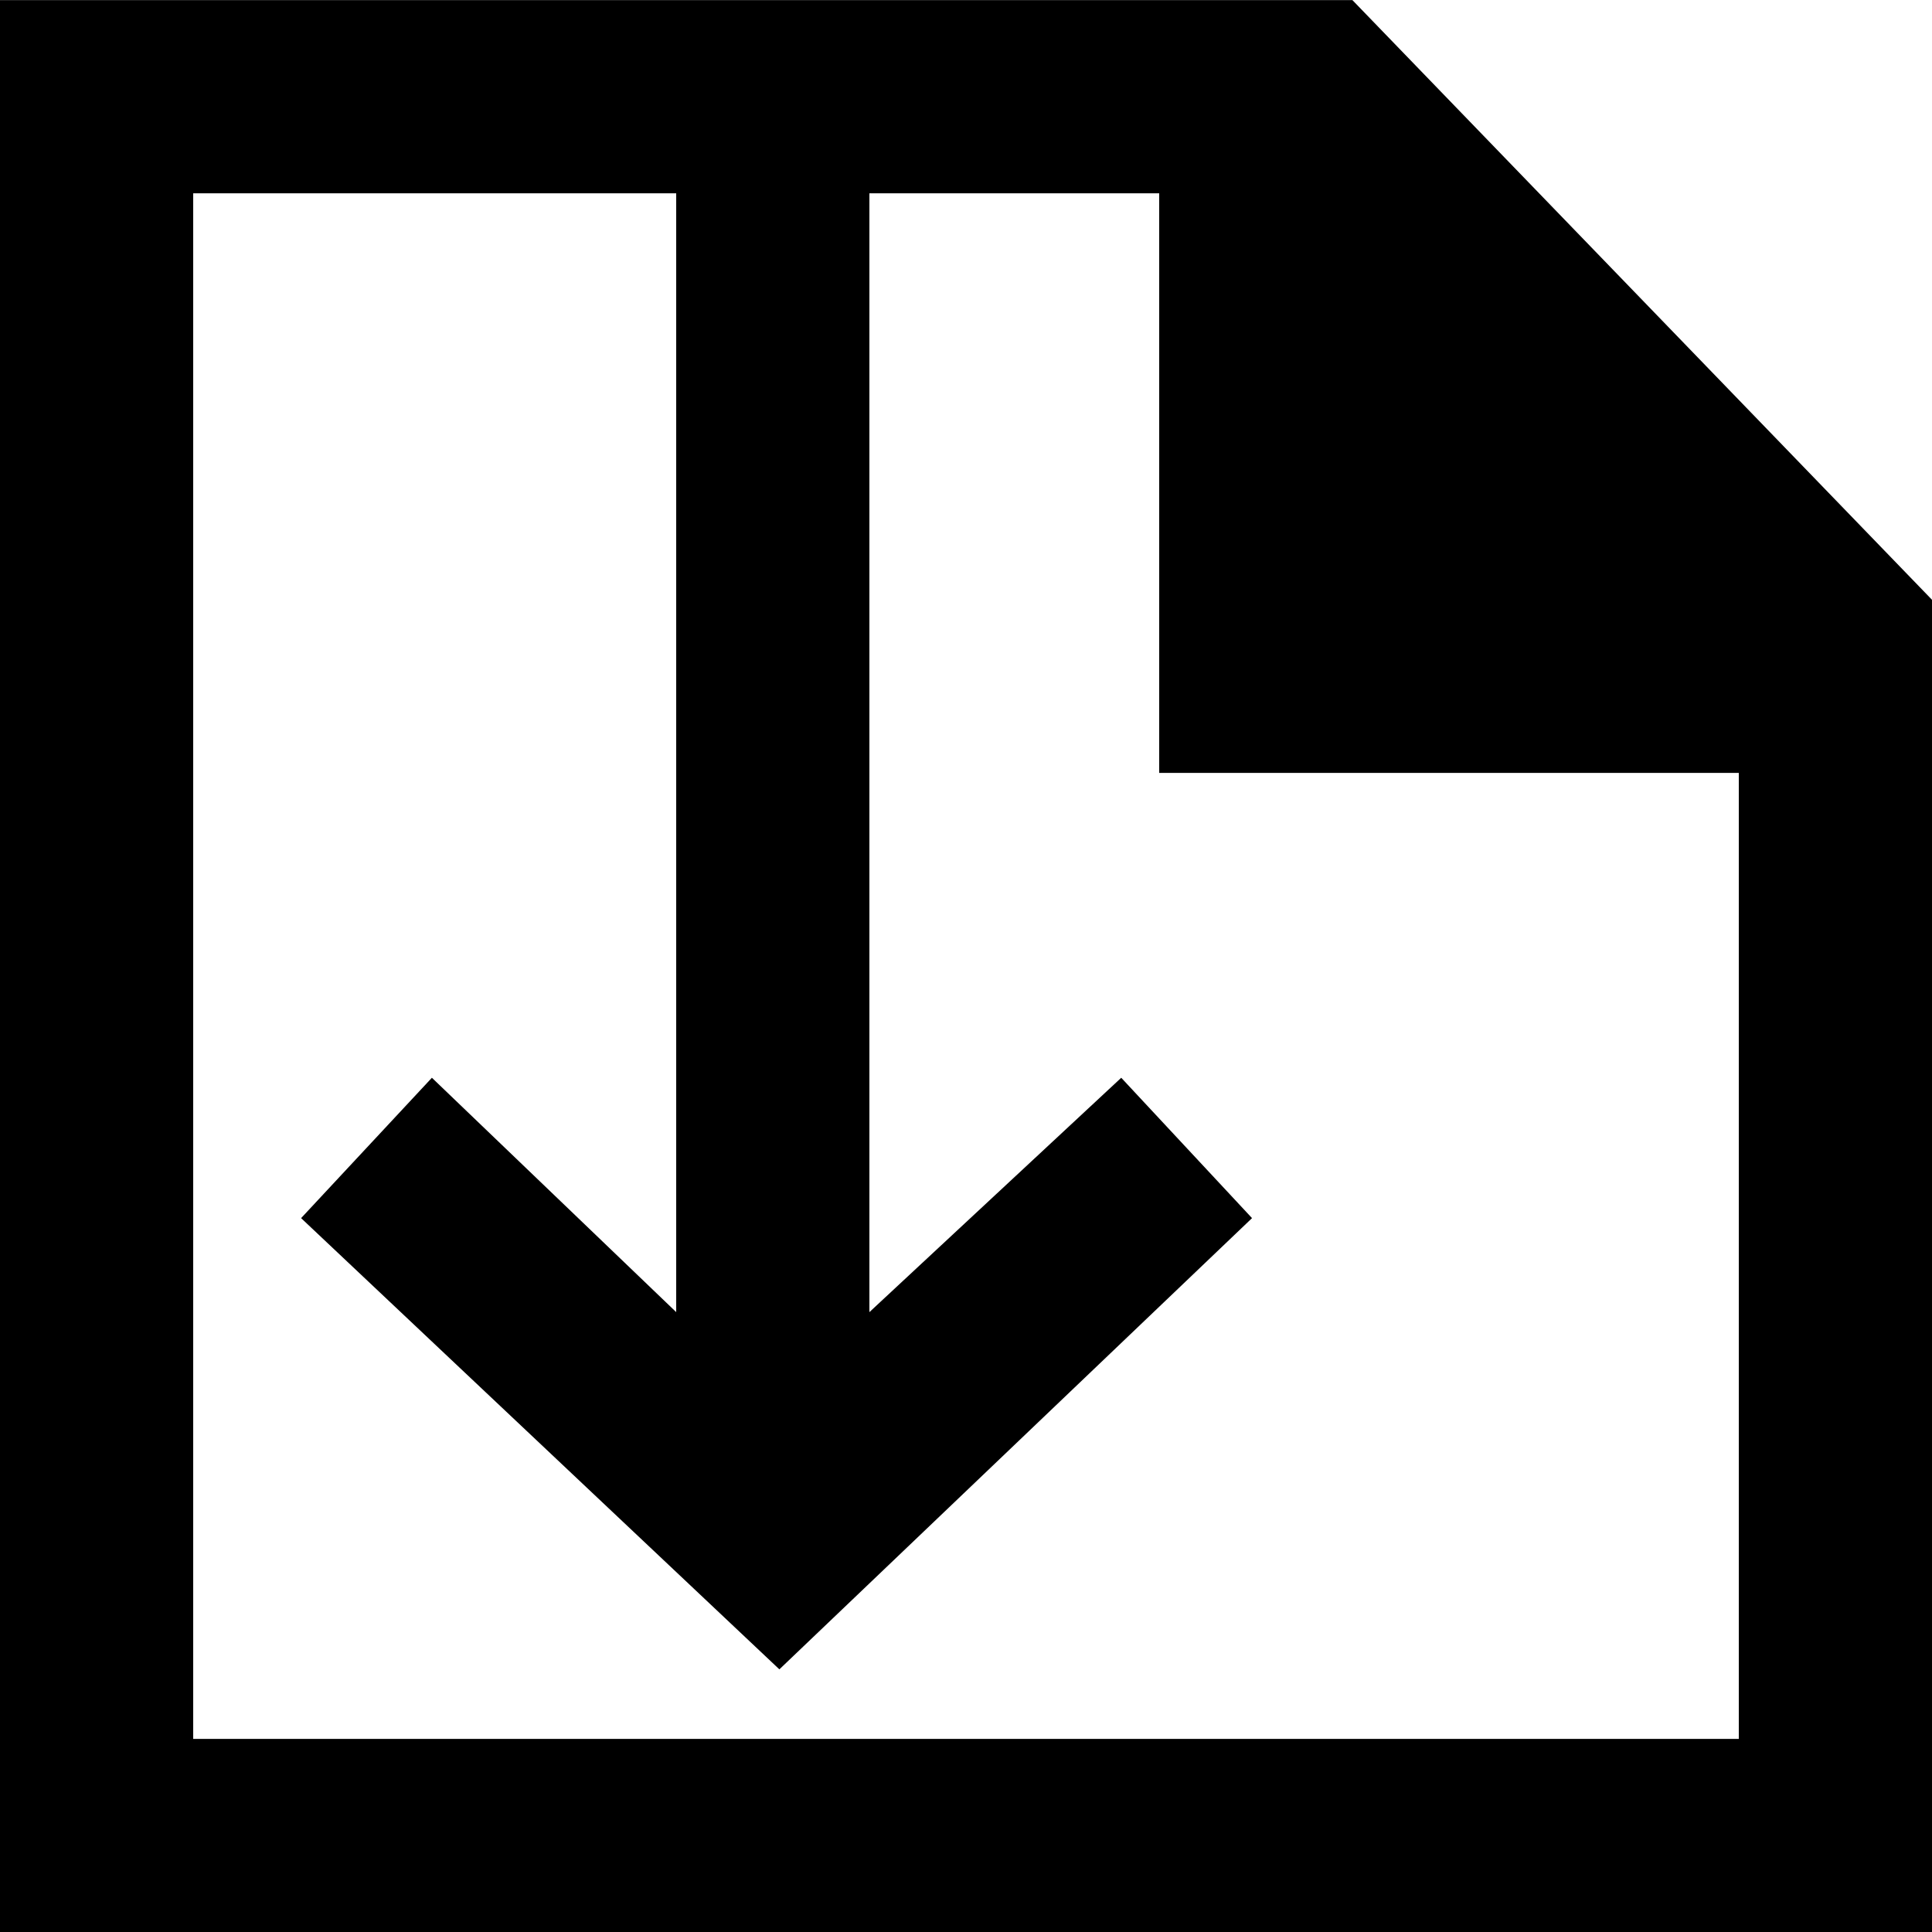
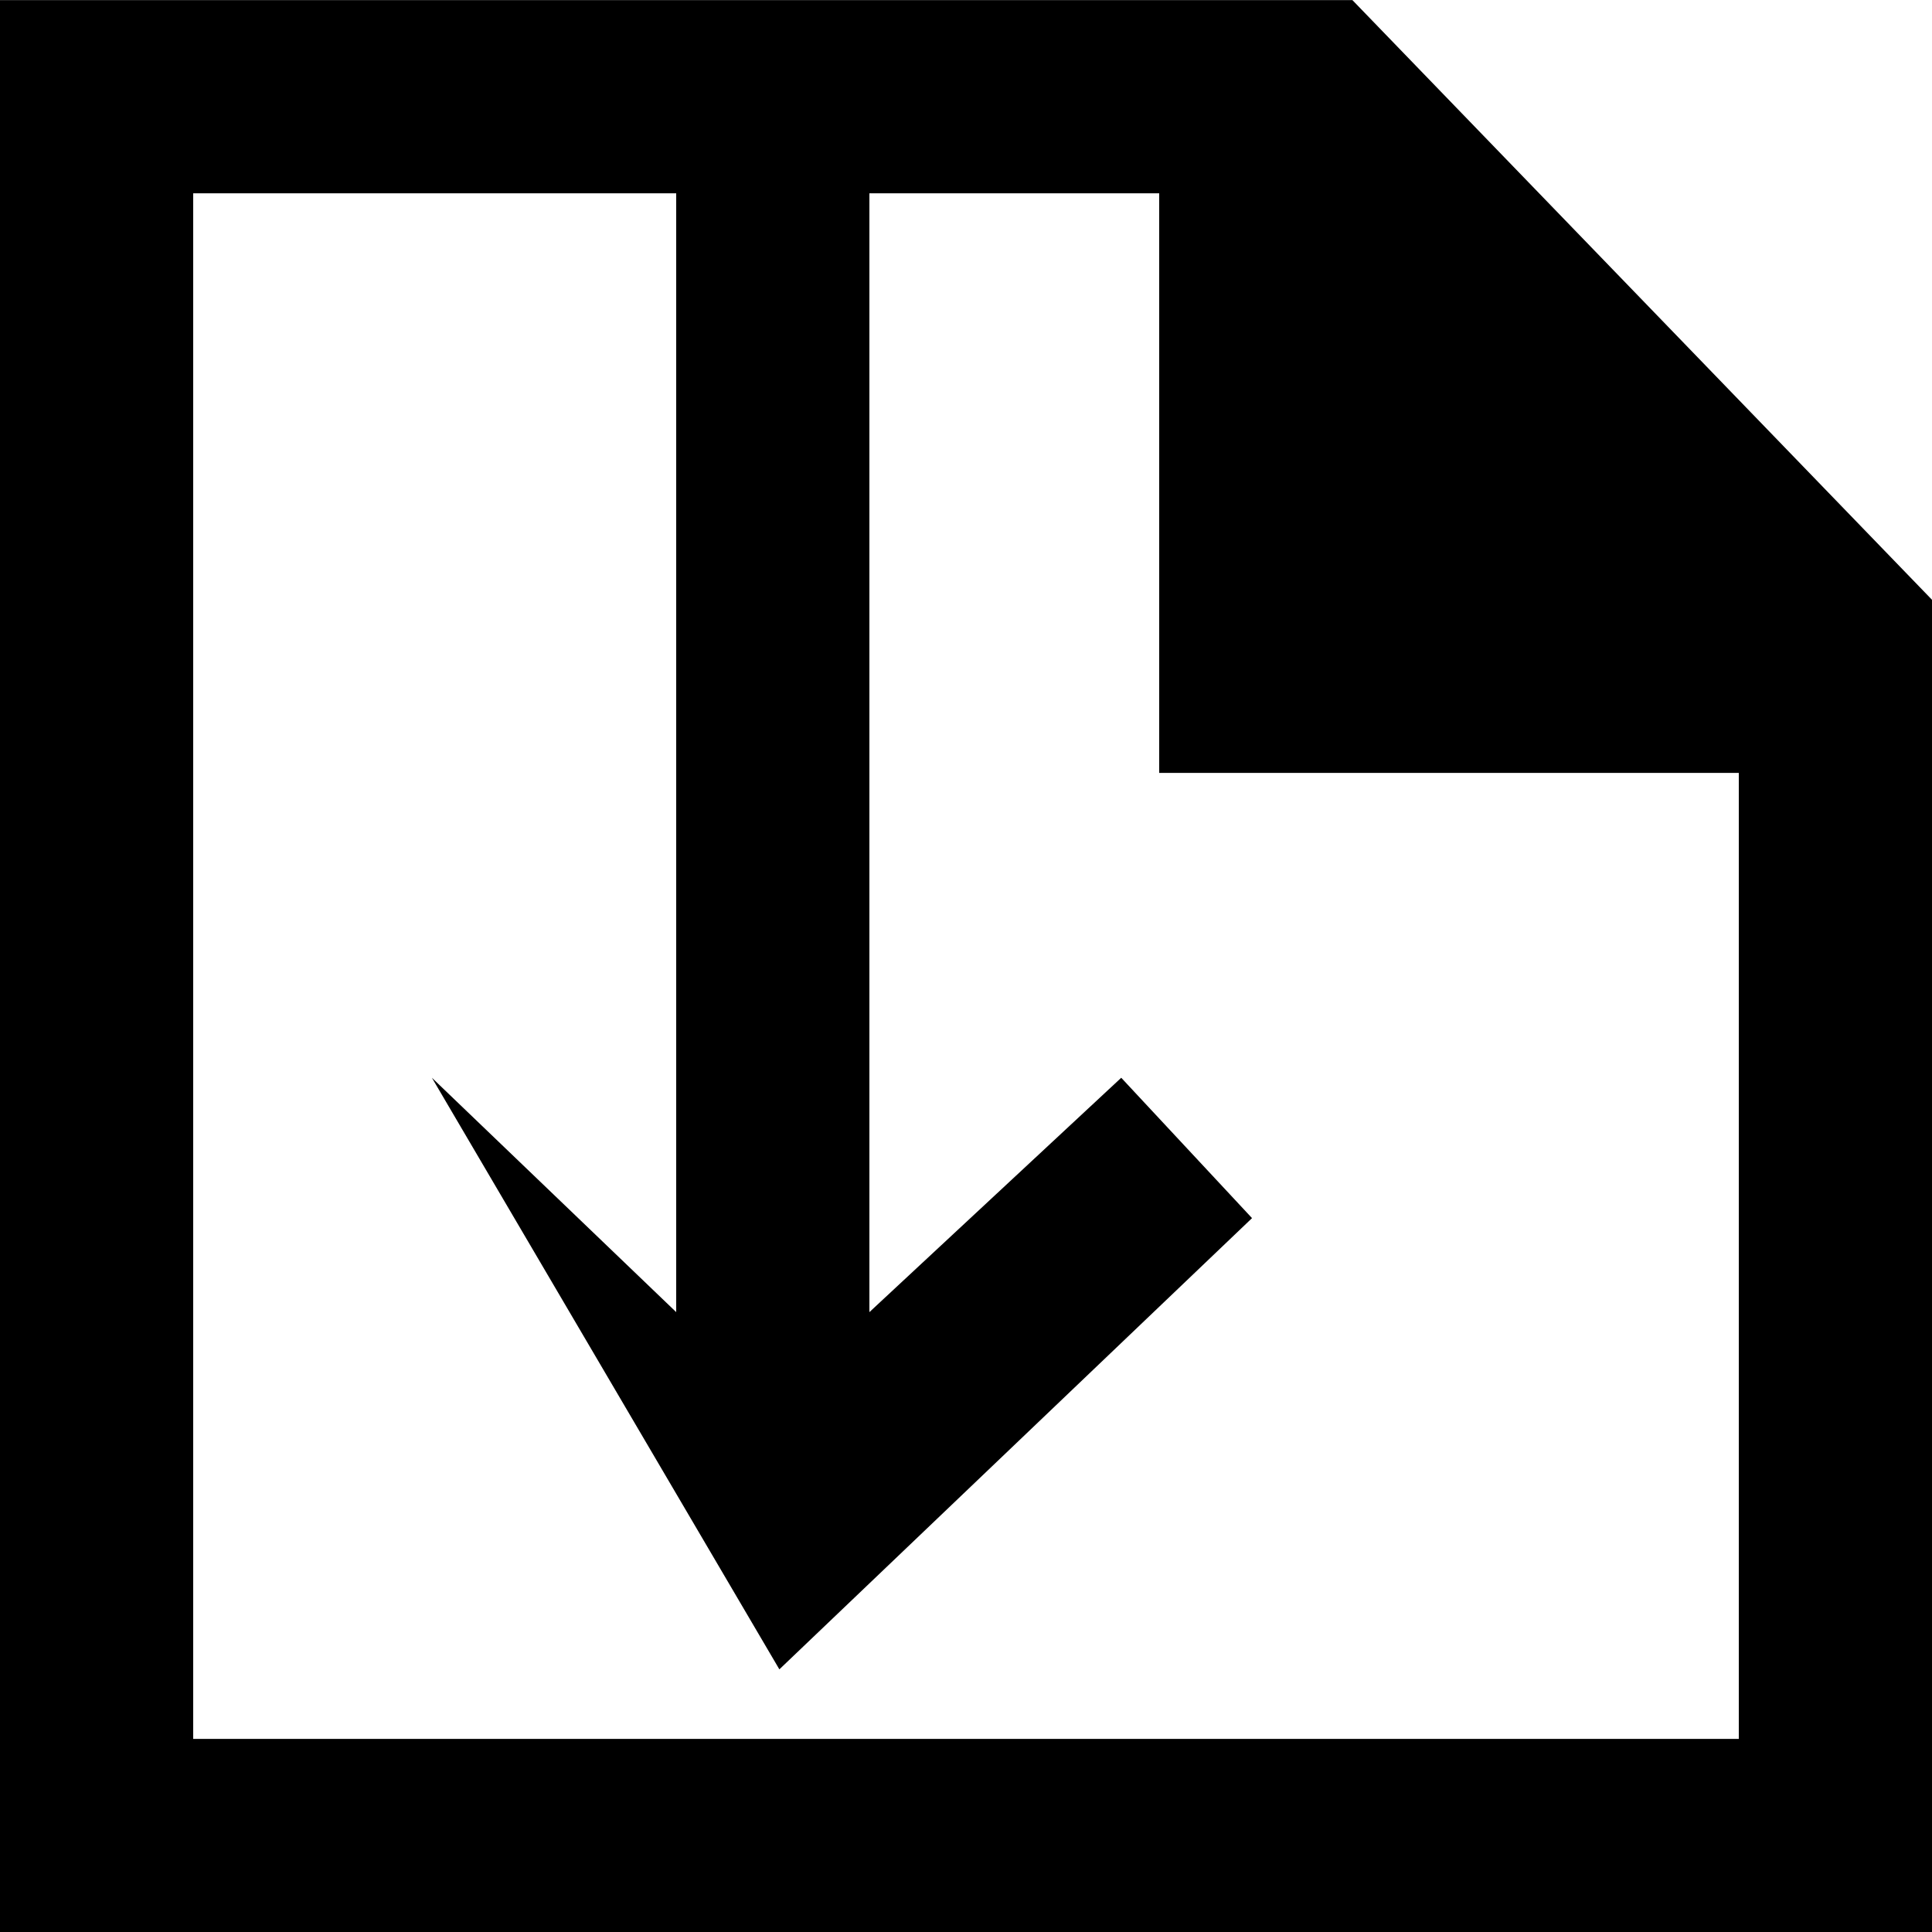
<svg xmlns="http://www.w3.org/2000/svg" width="800px" height="800px" viewBox="0 0 20 20" version="1.1">
  <title>file_arrow_down [#1697]</title>
  <desc>Created with Sketch.</desc>
  <defs>

</defs>
  <g id="Page-1" stroke="none" stroke-width="1" fill="none" fill-rule="evenodd">
    <g id="Dribbble-Light-Preview" transform="translate(-220, -1519)" fill="#000000">
      <g id="icons" transform="translate(56, 160)">
-         <path d="M182,1377.001 L166,1377.001 L166,1361.001 L171,1361.001 L171,1372.583 L168.471,1370.157 L167.117,1371.61 L172.068,1376.281 L176.961,1371.61 L175.607,1370.157 L173,1372.583 L173,1361.001 L176,1361.001 L176,1367.001 L182,1367.001 L182,1377.001 Z M178,1359.001 L164,1359.001 L164,1379.001 L184,1379.001 L184,1365.209 L178,1359.001 Z" id="file_arrow_down-[#1697]">
+         <path d="M182,1377.001 L166,1377.001 L166,1361.001 L171,1361.001 L171,1372.583 L168.471,1370.157 L172.068,1376.281 L176.961,1371.61 L175.607,1370.157 L173,1372.583 L173,1361.001 L176,1361.001 L176,1367.001 L182,1367.001 L182,1377.001 Z M178,1359.001 L164,1359.001 L164,1379.001 L184,1379.001 L184,1365.209 L178,1359.001 Z" id="file_arrow_down-[#1697]">

</path>
      </g>
    </g>
  </g>
</svg>